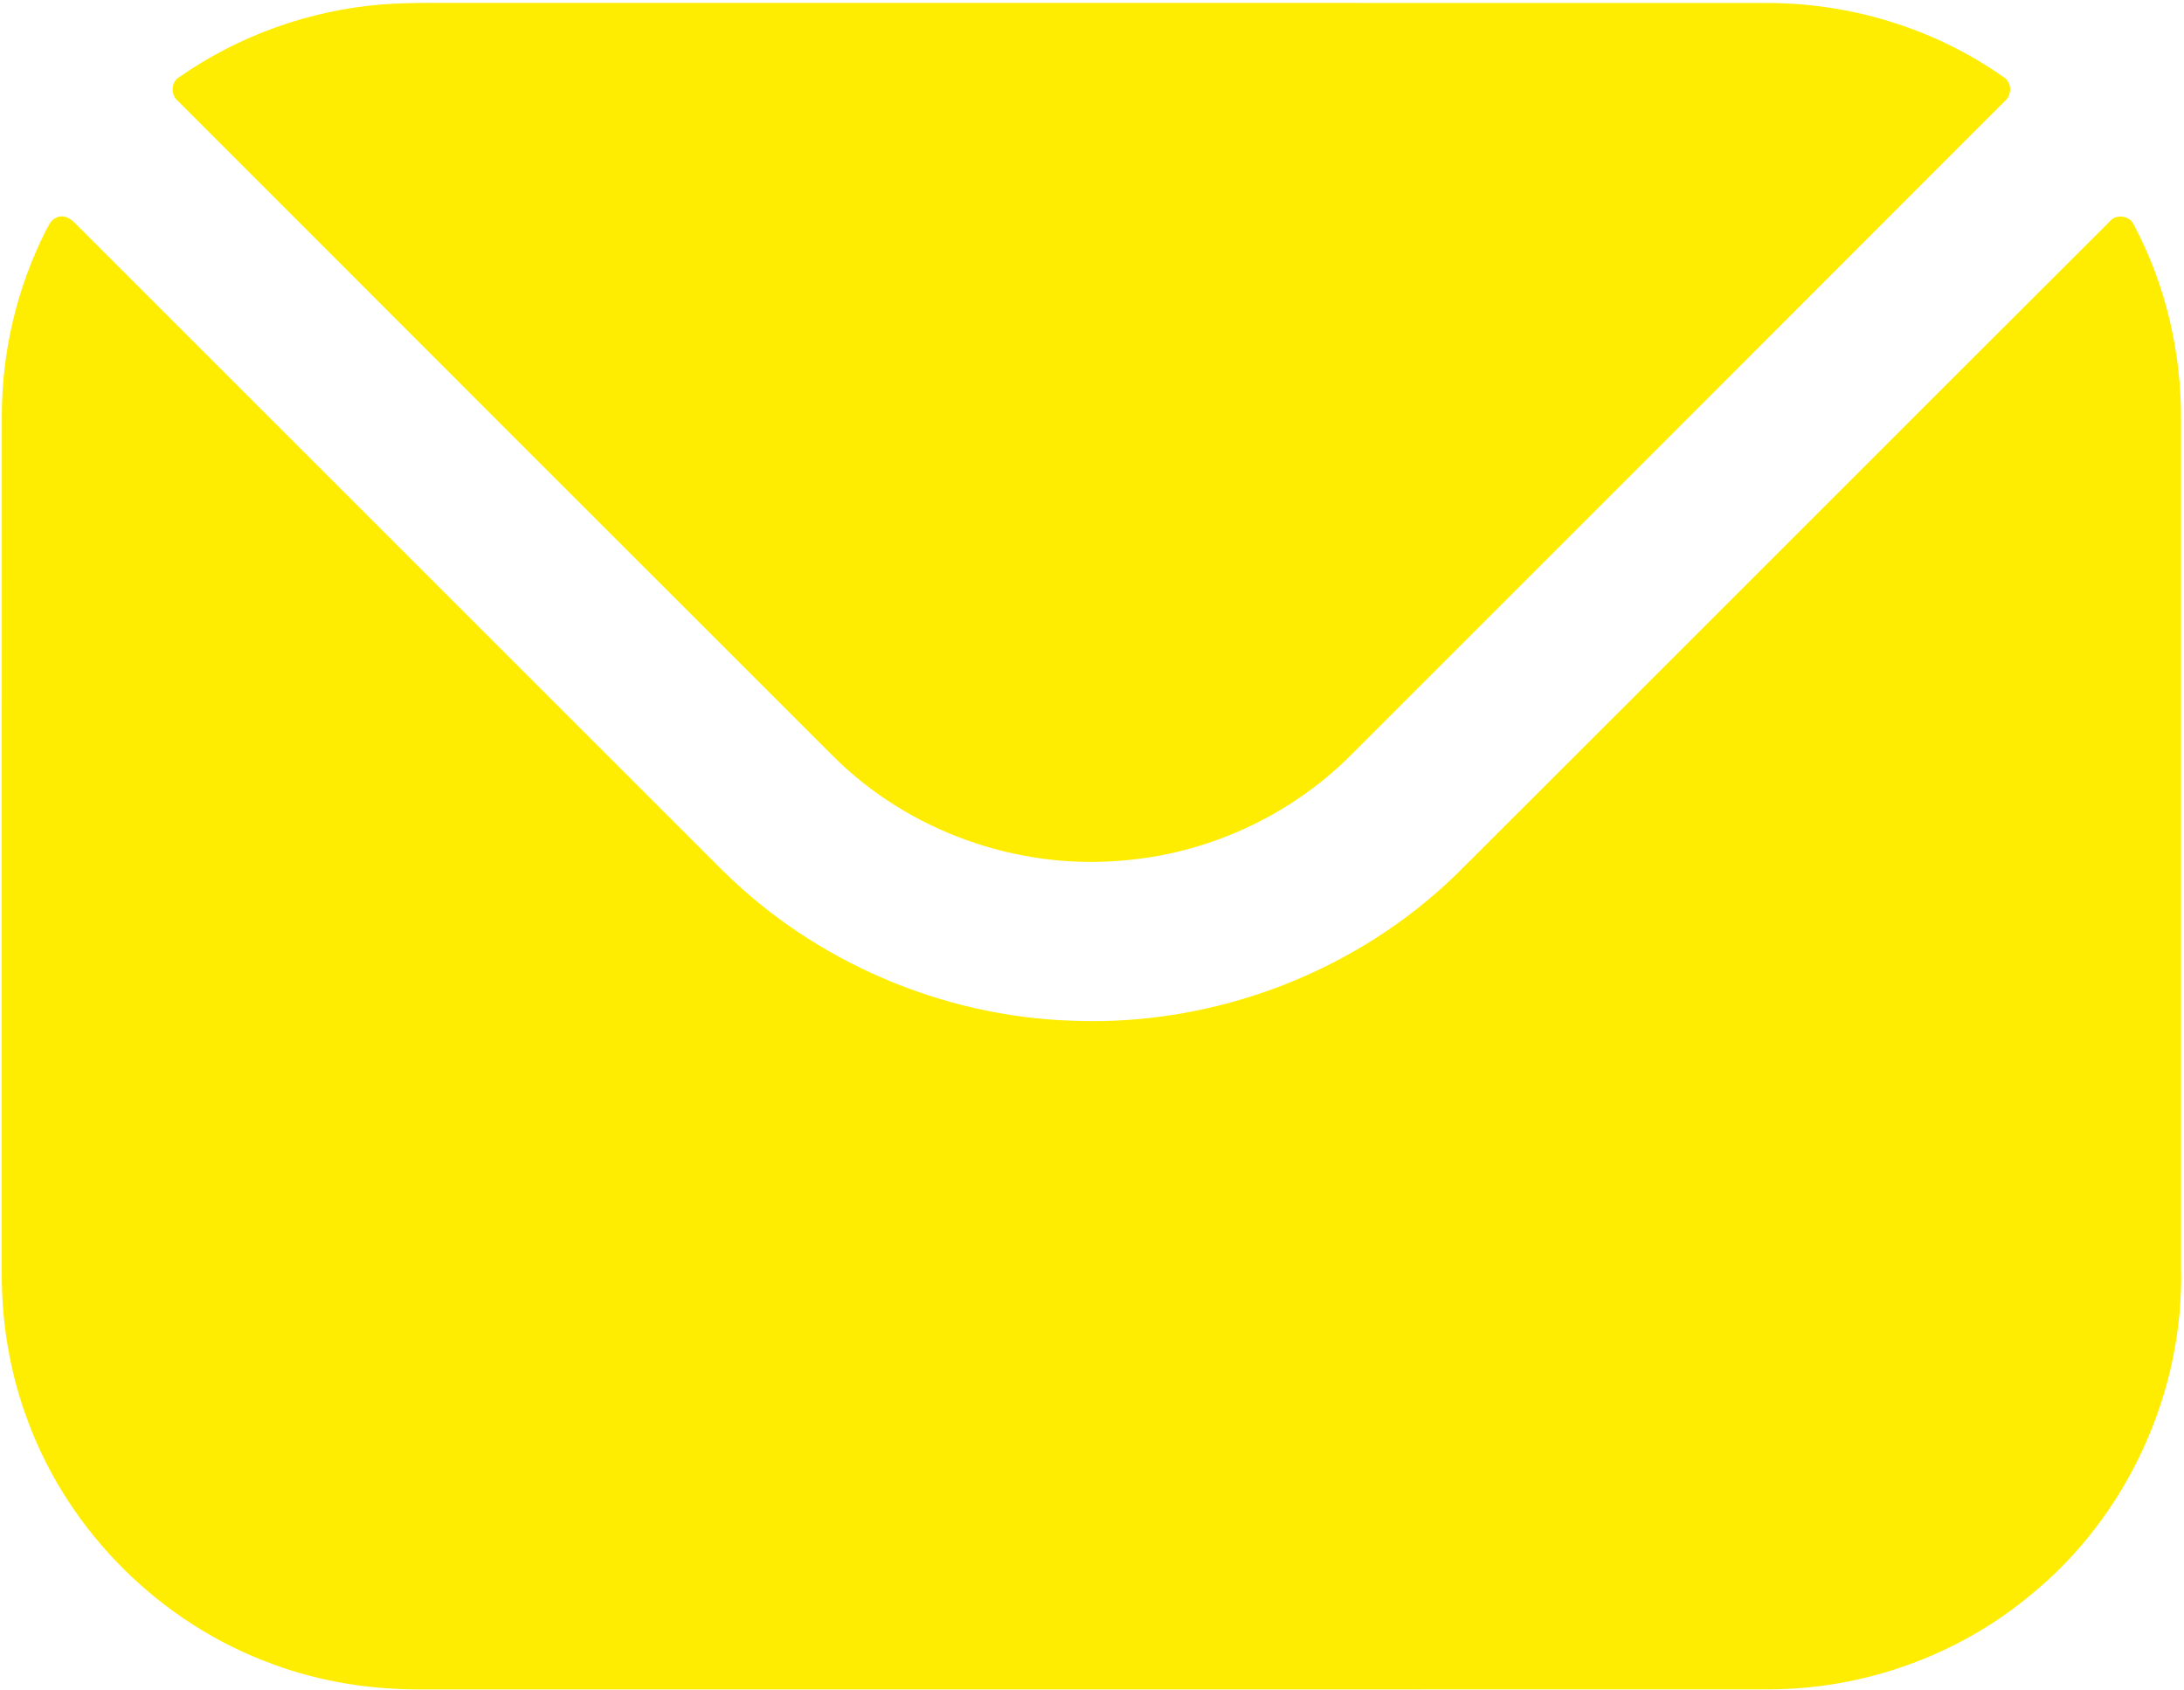
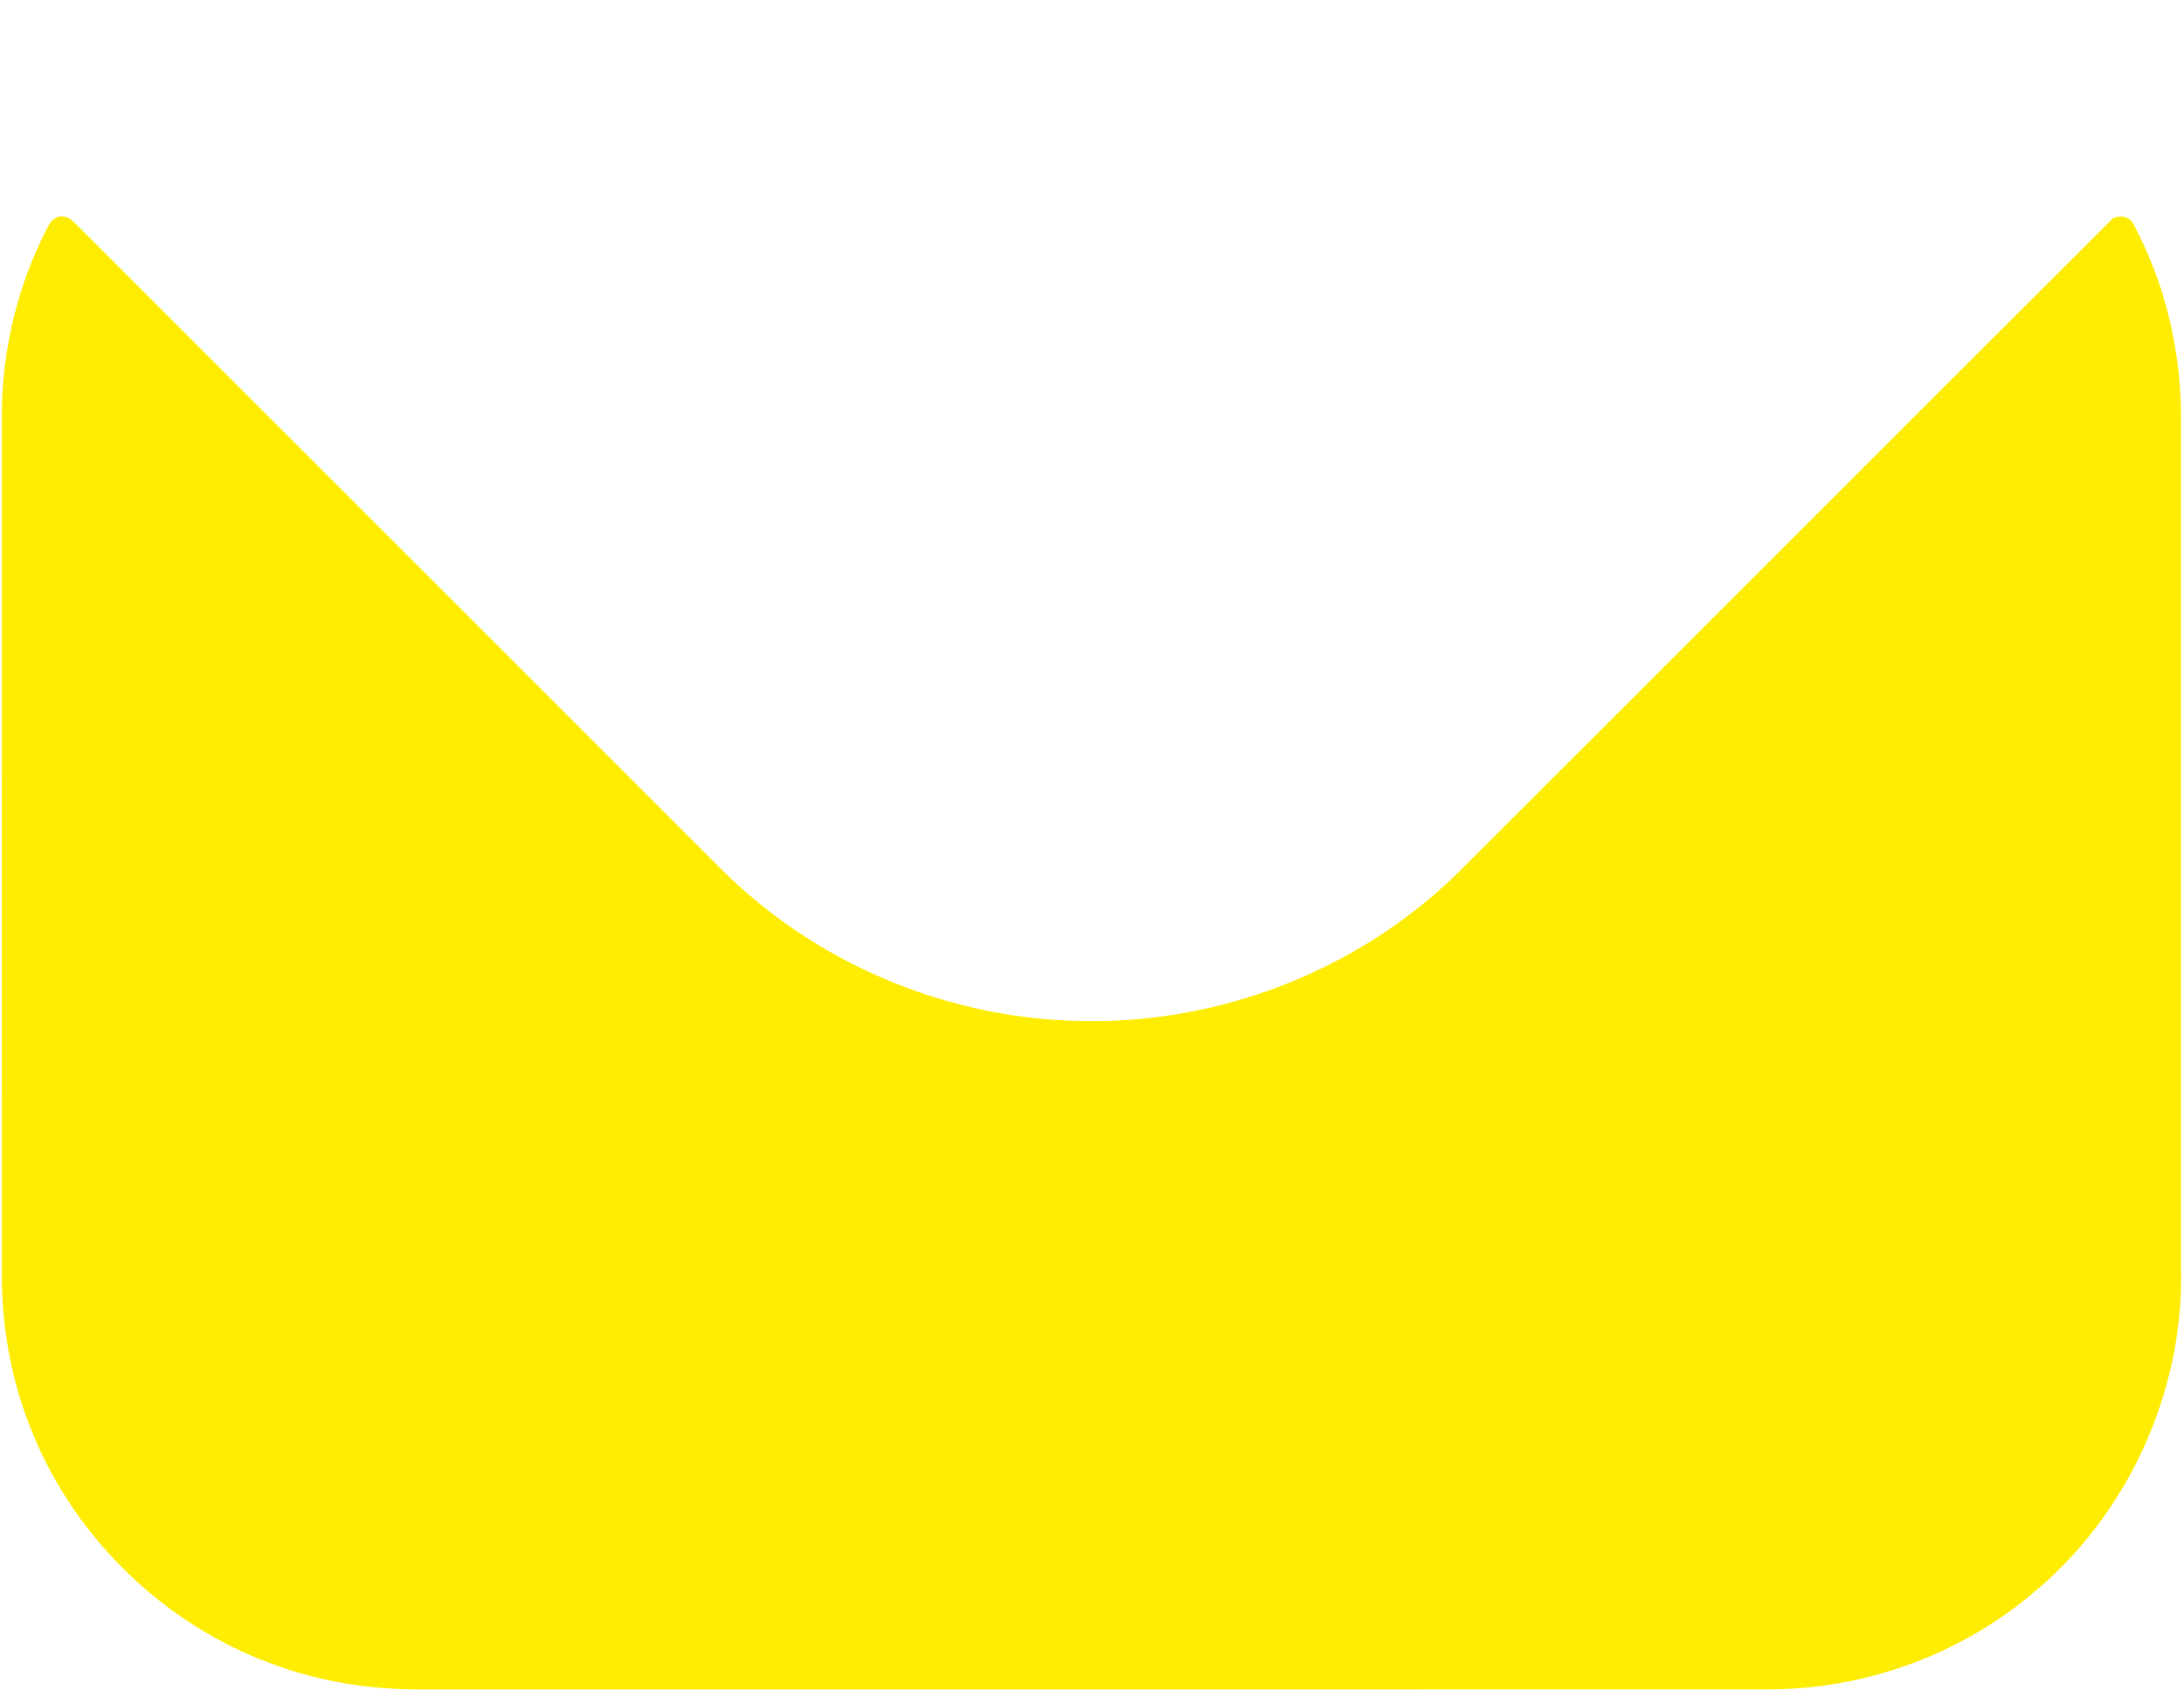
<svg xmlns="http://www.w3.org/2000/svg" width="615" height="476" viewBox="0 0 615 476" fill="none">
-   <path d="M107.44 1.253C111.84 0.947 116.24 0.827 120.64 0.813C245.96 0.84 371.28 0.8 496.6 0.84C520.52 0.64 544.493 7.84 564.08 21.64C566.627 23.053 566.64 26.893 564.4 28.613C503.08 90.013 441.72 151.4 380.347 212.747C363.133 229.987 339.613 240.693 315.32 242.44C286.013 244.853 255.893 234.053 234.973 213.347C173.347 151.8 111.813 90.174 50.24 28.573C48.04 26.907 48.013 23.08 50.52 21.694C67.253 10 87.107 2.92 107.44 1.253Z" fill="#FEED00" />
  <path d="M15.64 61.44C17.613 60.187 19.947 61.493 21.307 63.04C81.987 123.667 142.613 184.36 203.293 245C229.32 270.907 265.32 286.333 302 287.507C341.907 289.12 382.2 273.787 410.667 245.707C471.853 184.667 532.867 123.453 594.053 62.413C595.88 60.133 599.827 60.693 600.92 63.413C609.867 80.253 614.293 99.36 614.16 118.4C614.173 197.92 614.16 277.44 614.16 356.96C615.08 392.107 599.027 427.16 571.72 449.32C551.213 466.4 524.653 475.84 497.987 475.827C371.76 475.88 245.547 475.827 119.32 475.84C104.907 476 90.427 473.787 76.893 468.76C45.467 457.4 19.587 431.813 7.933 400.48C2.84 387.04 0.4 372.653 0.507 358.293C0.52 277.853 0.48 197.427 0.52 116.987C0.52 99.04 4.773 81.133 12.827 65.107C13.613 63.8 14.133 62.093 15.64 61.44Z" fill="#FEED00" />
</svg>